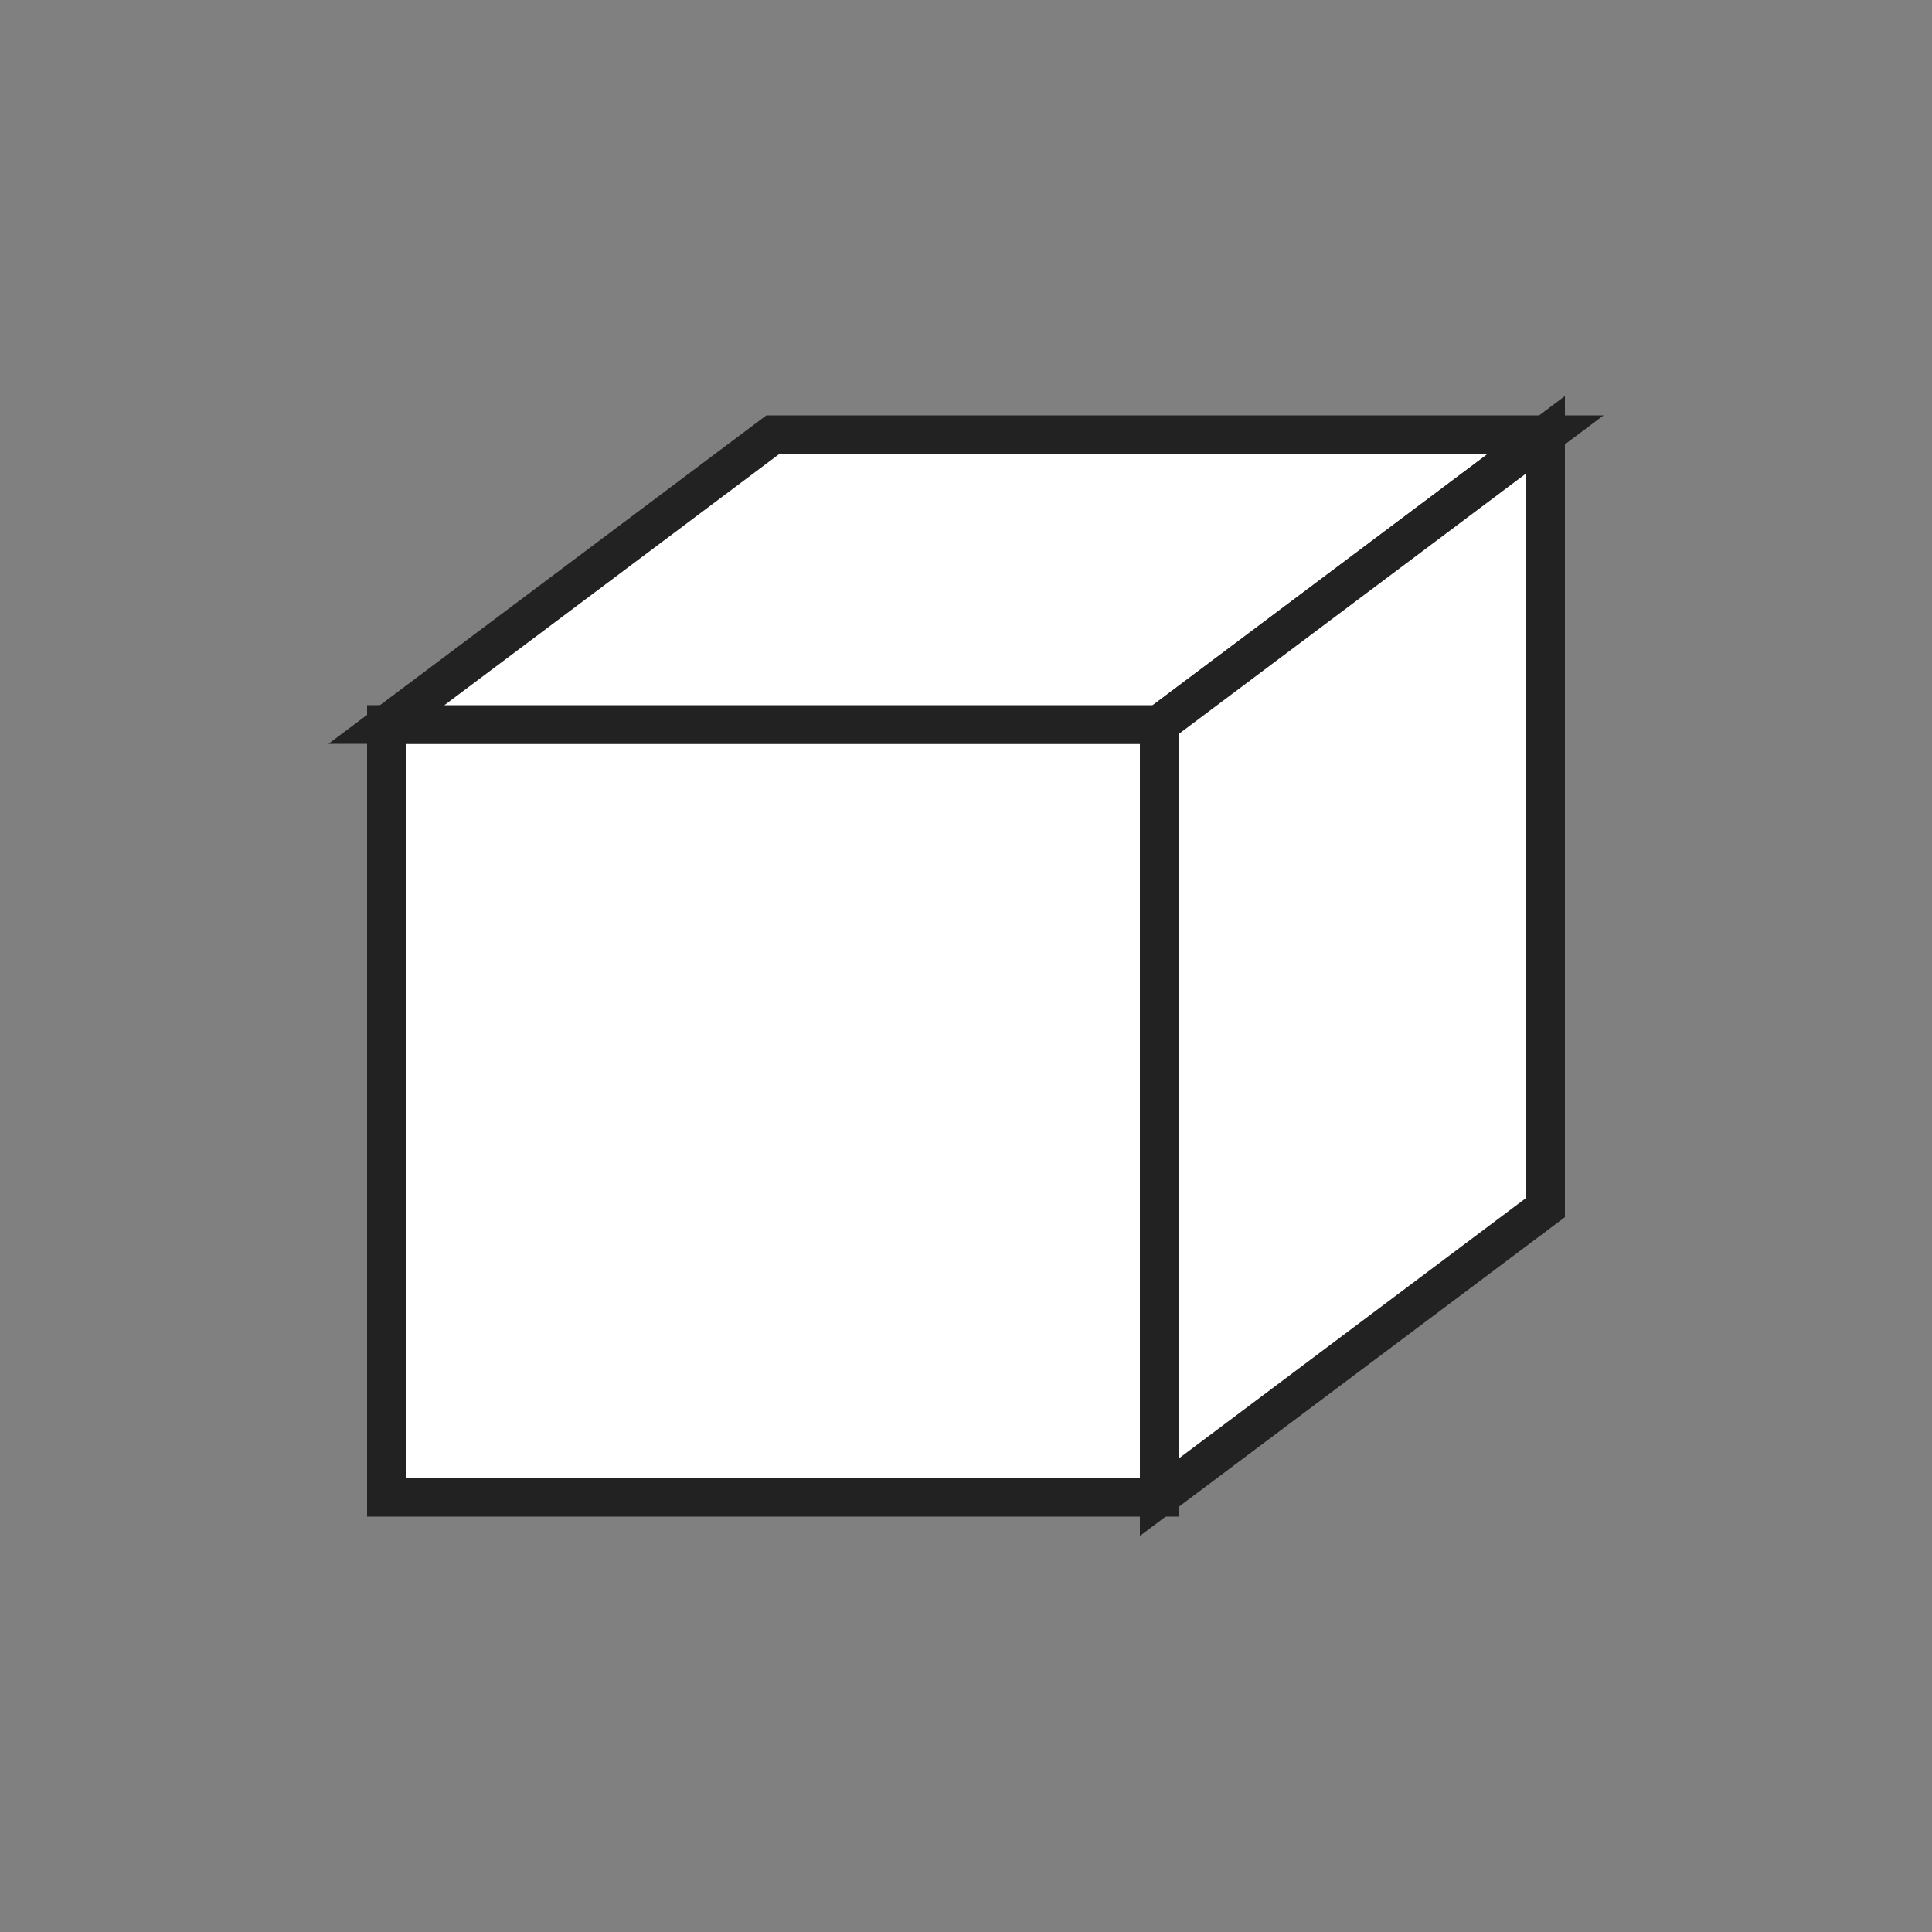
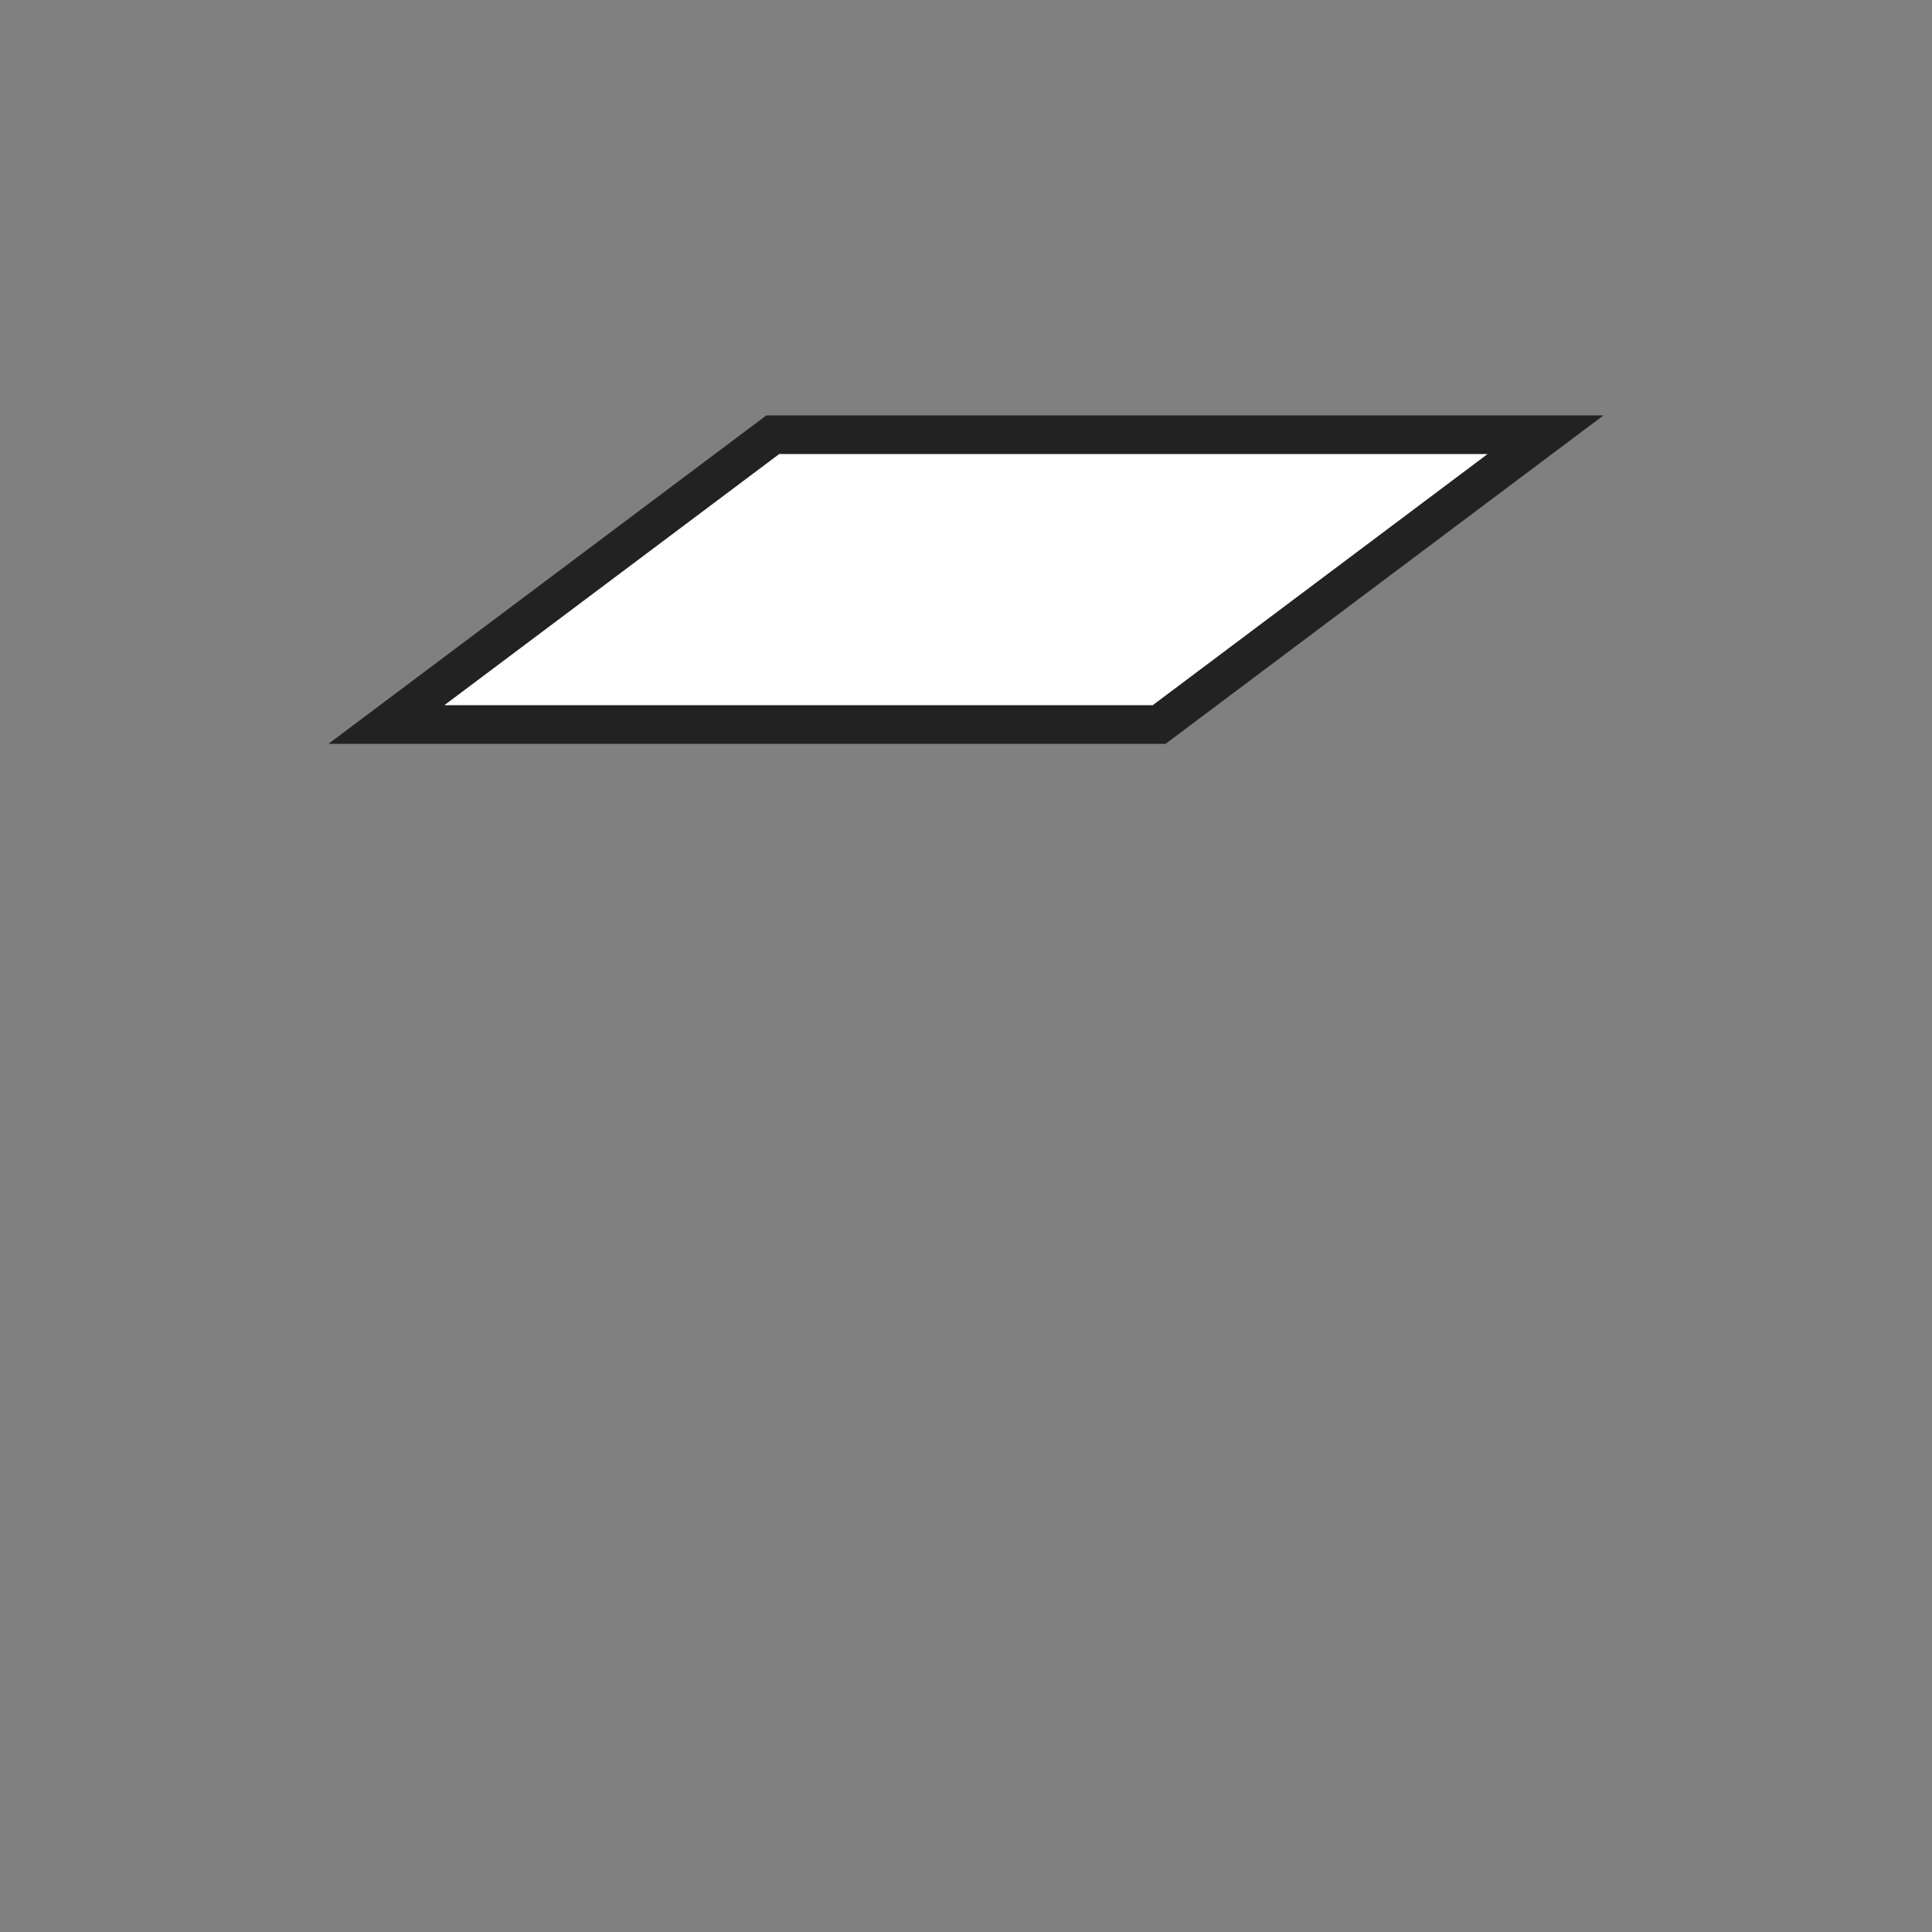
<svg xmlns="http://www.w3.org/2000/svg" viewBox="0 0 100 100">
  <rect x="0" y="0" width="100" height="100" fill="#808080" stroke="none" />
-   <path d="M 20 37.5 L 60 37.5 L 60 77.5 L 20 77.5 Z" fill="#ffffff" stroke="#222" stroke-width="2" />
  <path d="M 20 37.5 L 40 22.5 L 80 22.5 L 60 37.5 Z" fill="#ffffff" stroke="#222" stroke-width="2" />
-   <path d="M 60 37.5 L 80 22.5 L 80 62.5 L 60 77.5 Z" fill="#ffffff" stroke="#222" stroke-width="2" />
</svg>